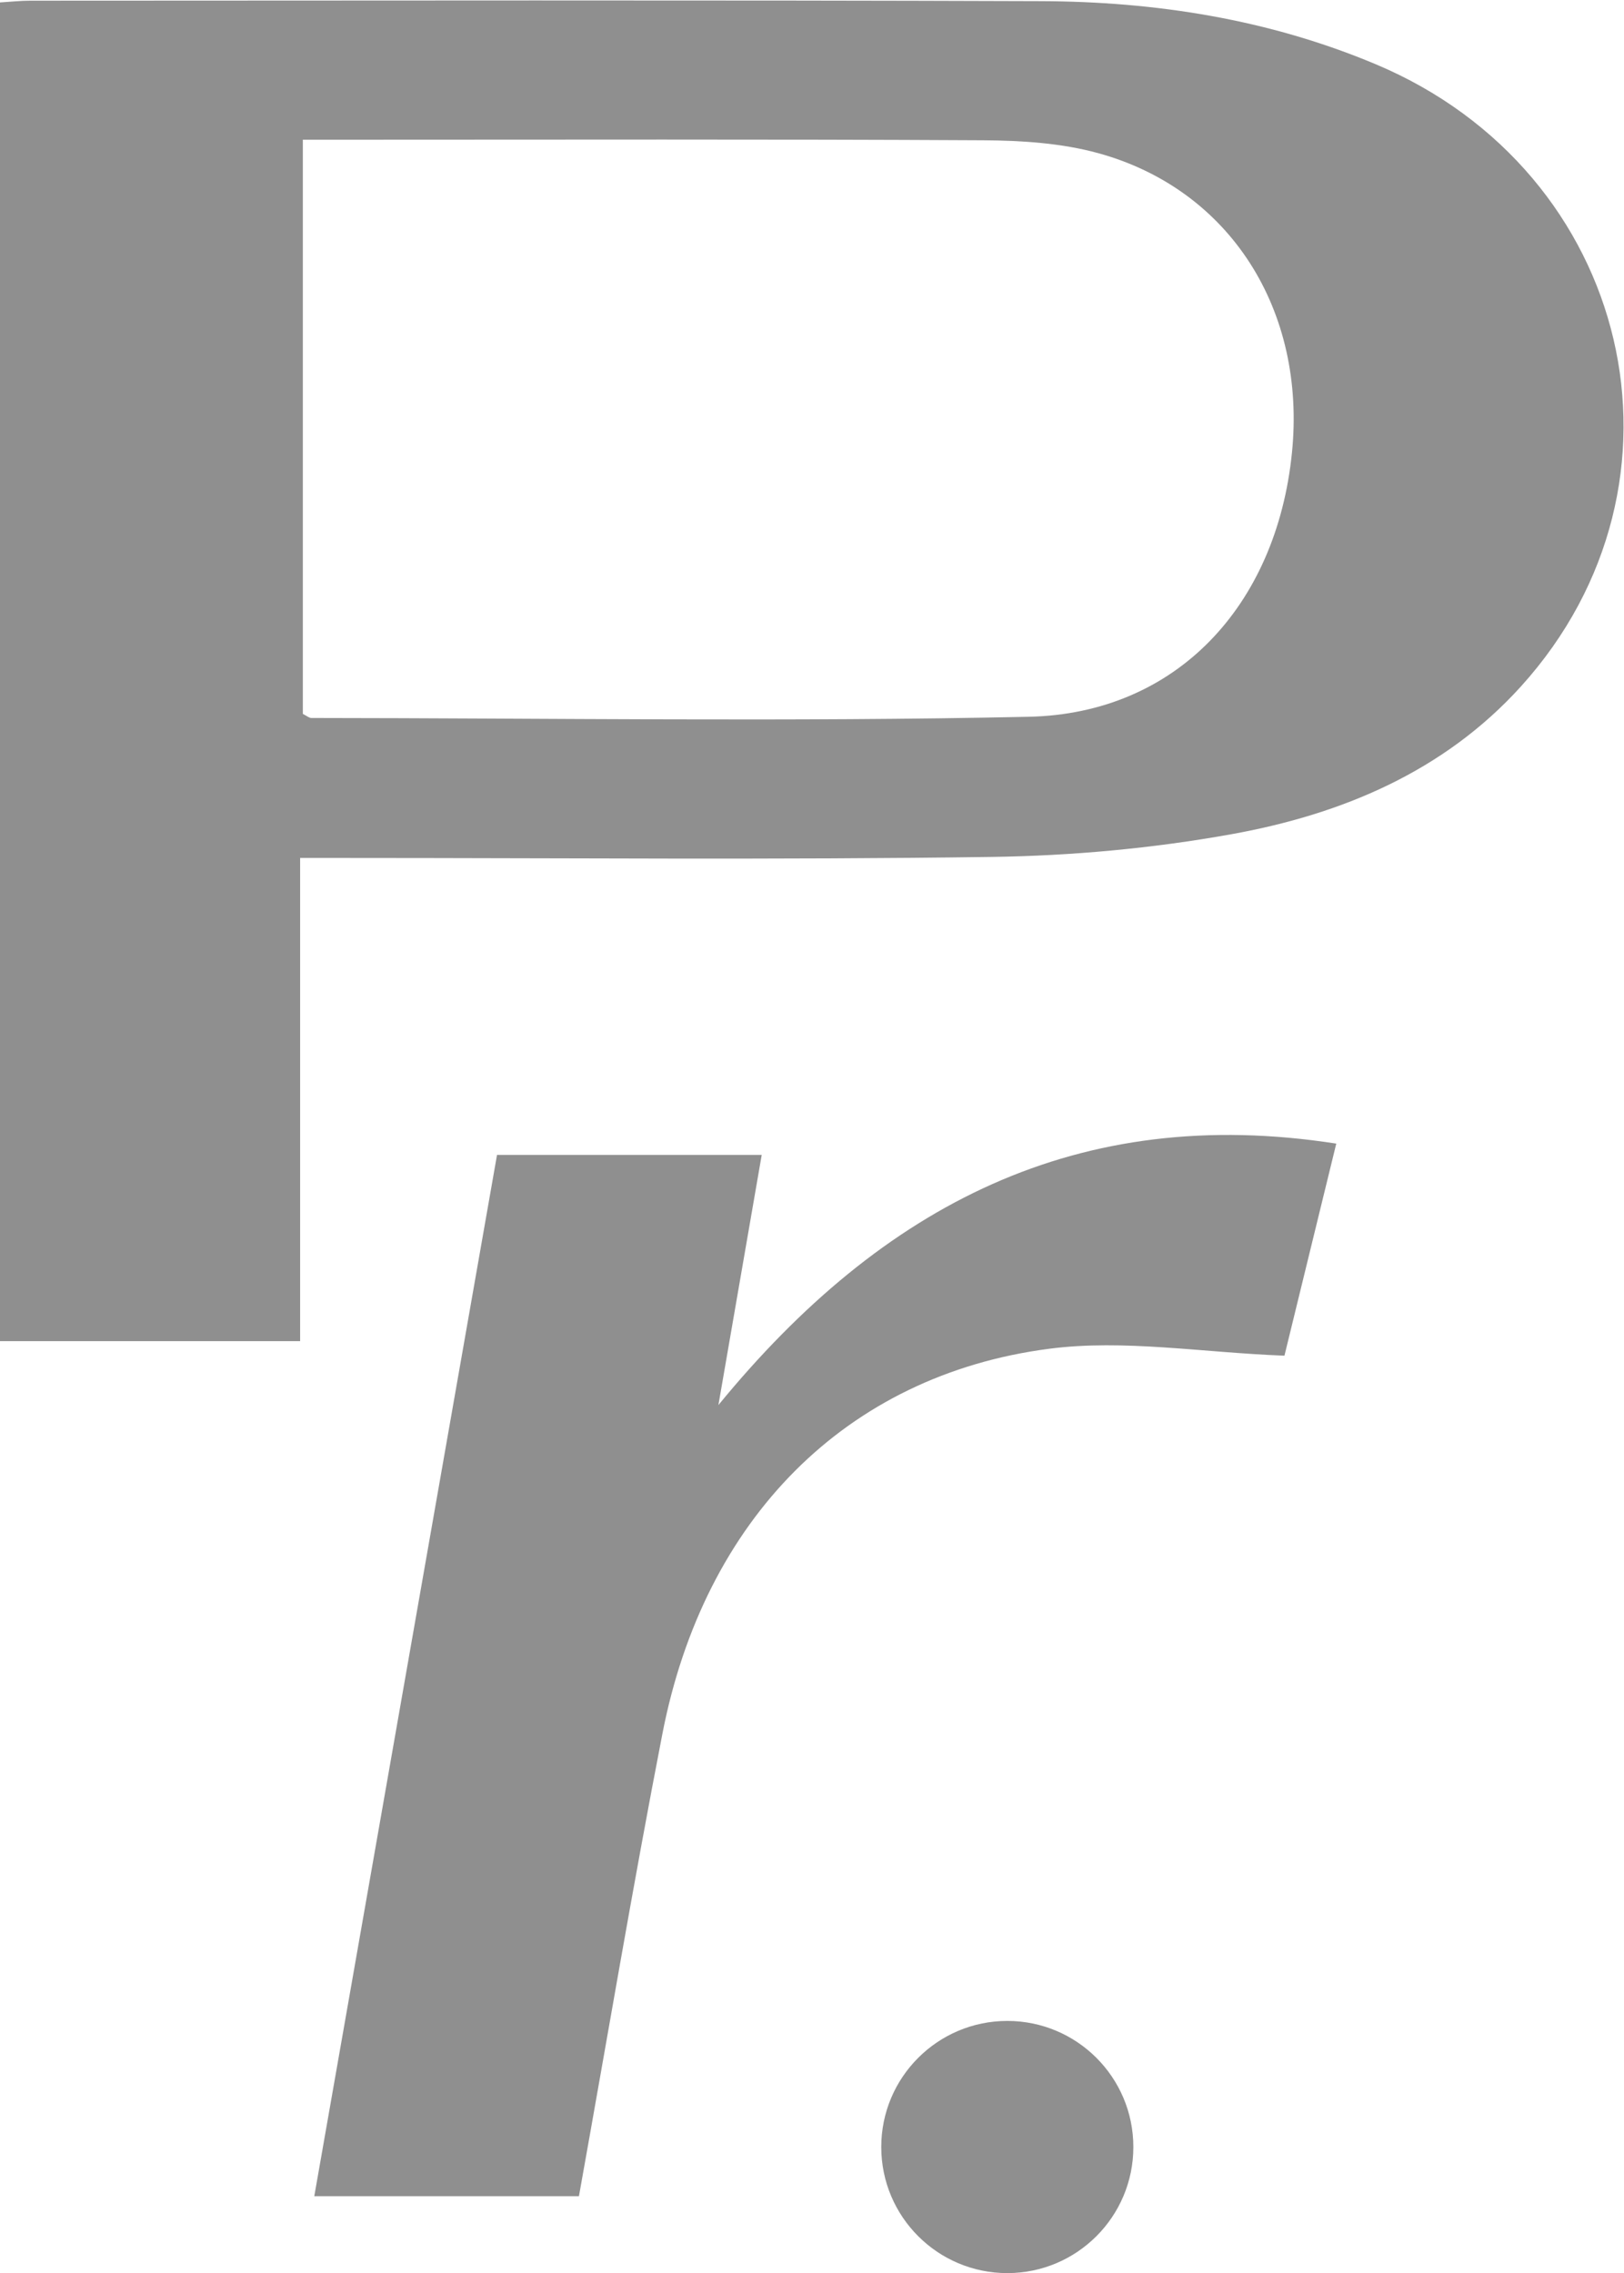
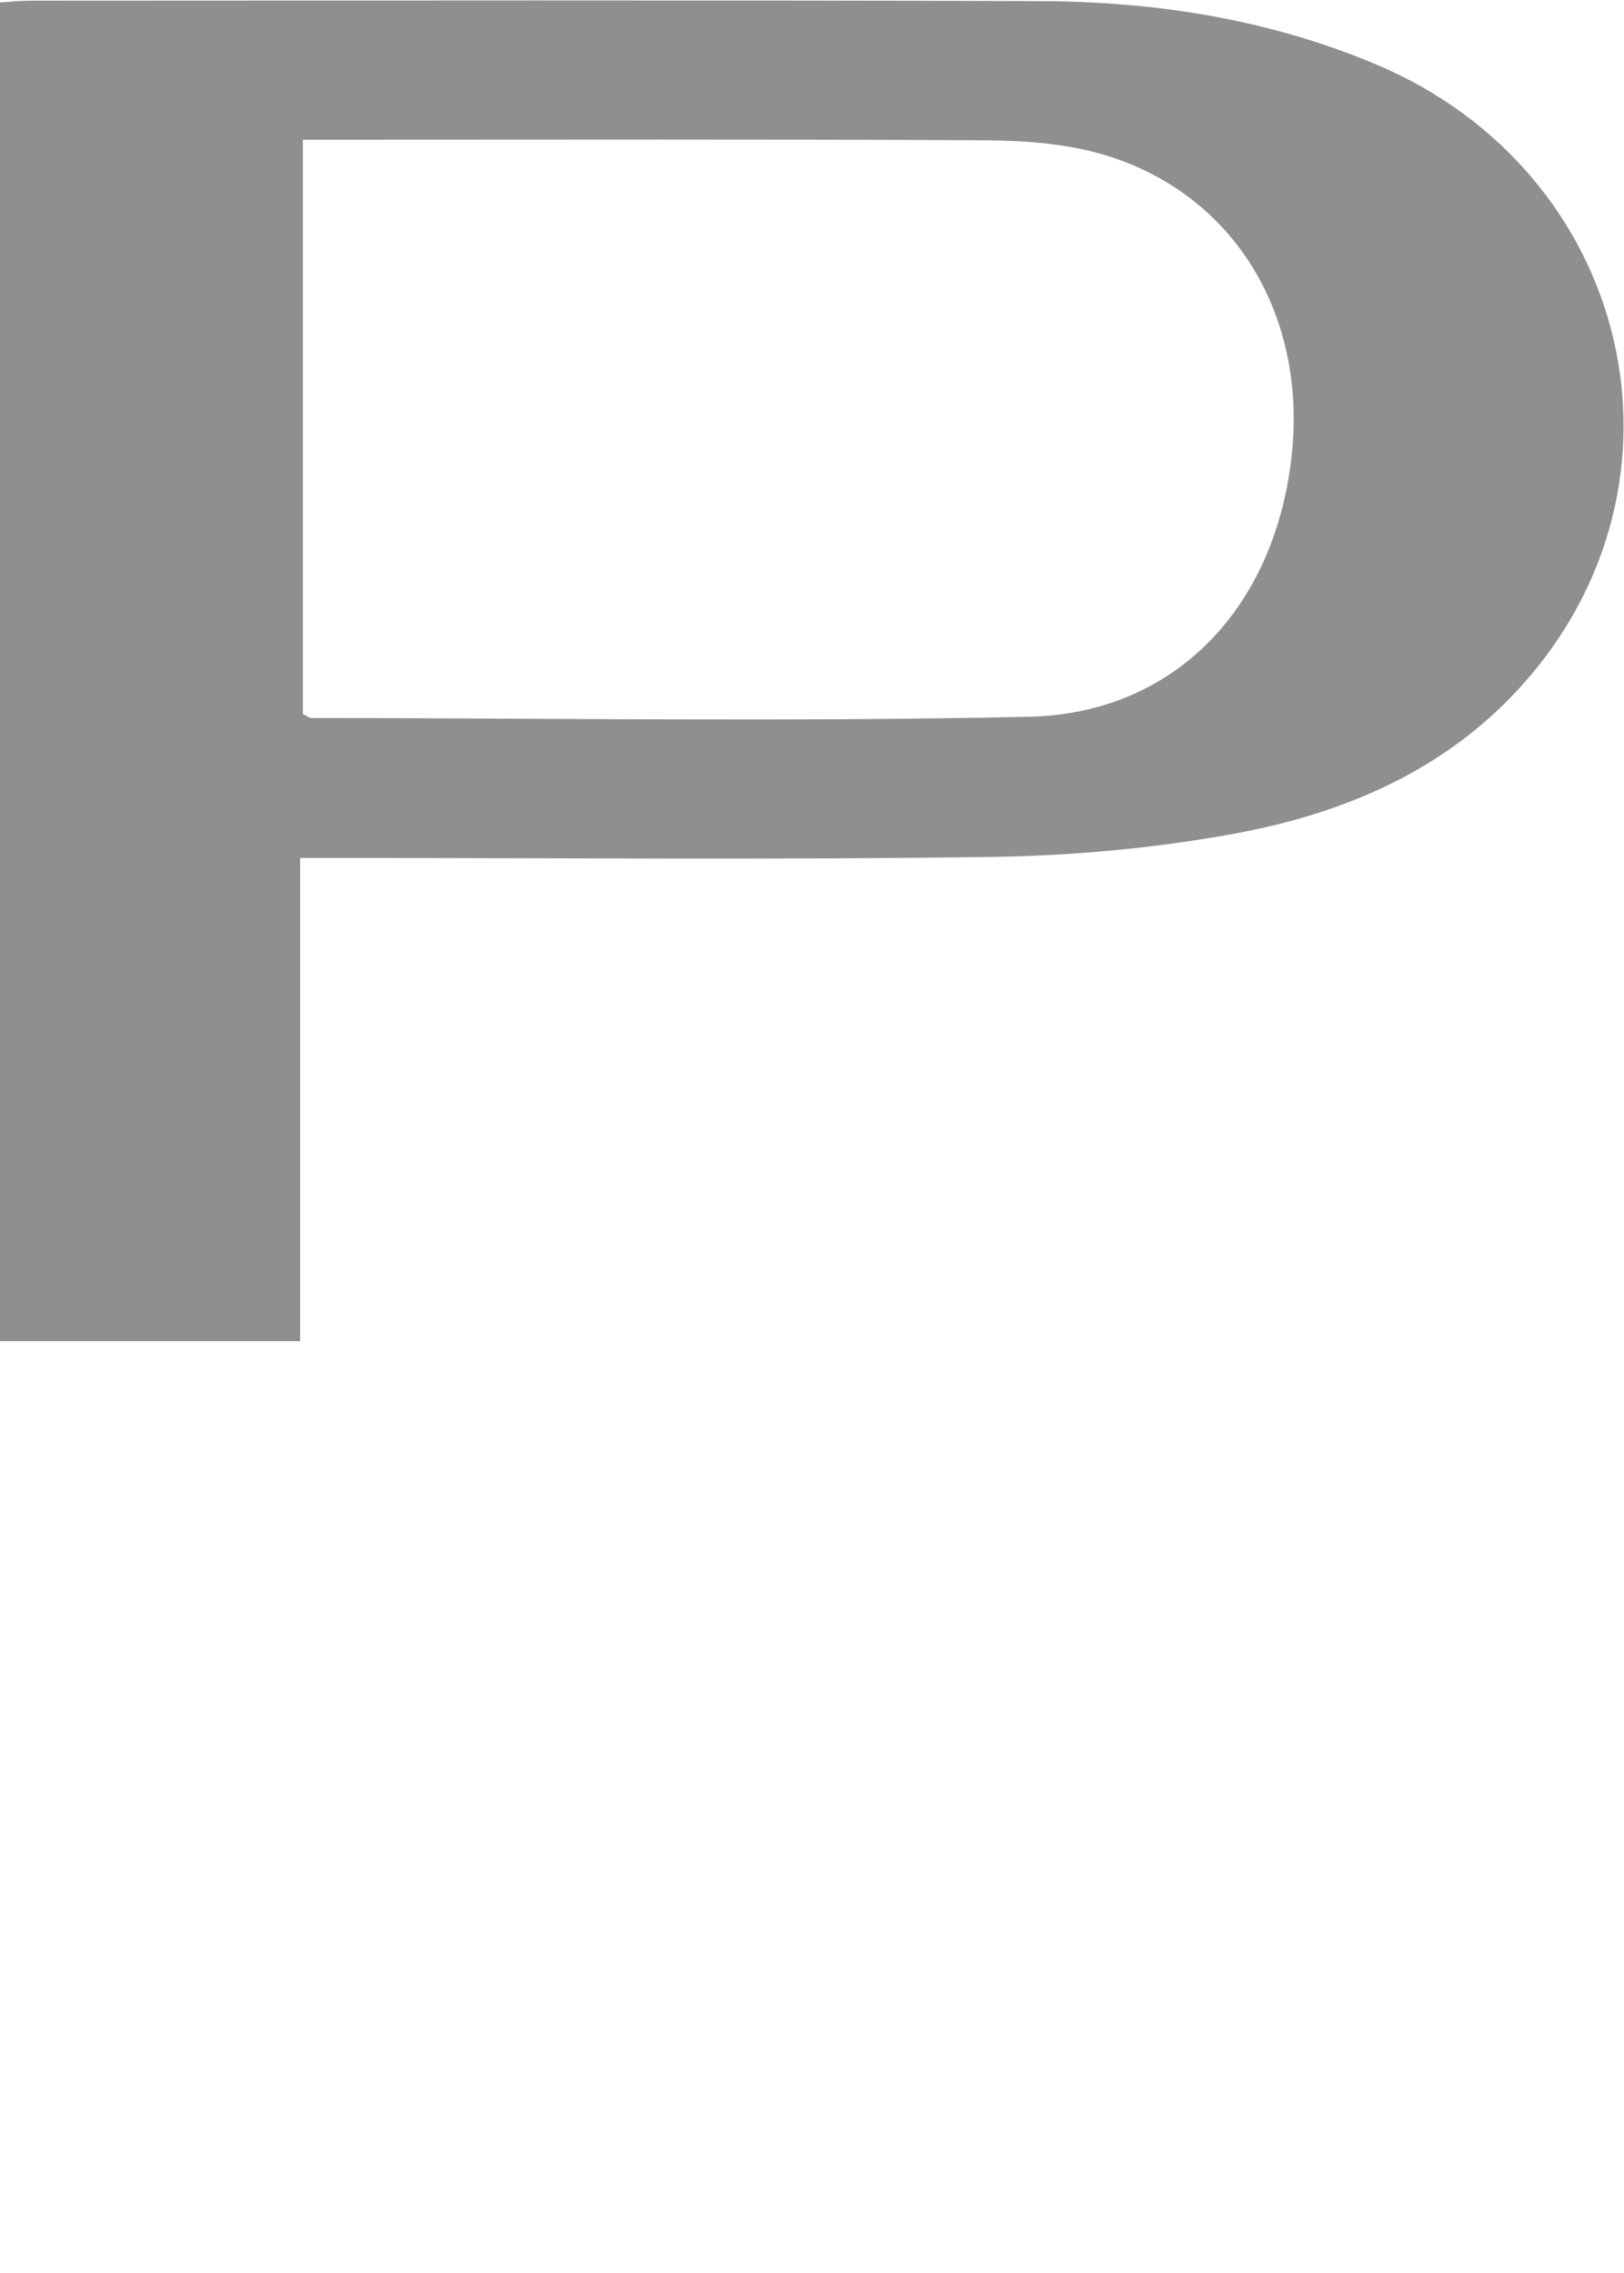
<svg xmlns="http://www.w3.org/2000/svg" viewBox="0 0 82.853 115.933" height="115.933" width="82.853" xml:space="preserve" id="svg2" version="1.1">
  <defs id="defs6" />
  <g transform="matrix(1.333,0,0,-1.333,0,115.933)" id="g10">
    <g transform="scale(0.1)" id="g12">
      <path id="path14" style="fill:#8f8f8f;fill-opacity:1;fill-rule:nonzero;stroke:none" d="m 115.914,596.559 c 1.535,-0.762 2.387,-1.551 3.242,-1.551 91.535,-0.067 183.11,-1.516 274.61,0.461 56.316,1.219 94.714,42.301 100.691,100.89 5.566,54.633 -23.66,100.868 -74.102,114.746 -14.128,3.887 -29.402,4.852 -44.167,4.938 -81.598,0.449 -163.196,0.215 -244.793,0.219 -5.188,0 -10.379,0 -15.481,0 0,-75.047 0,-147.532 0,-219.703 z m -1.047,-55.114 c 0,-62.957 0,-123.5 0,-184.867 -38.699,0 -76.285,0 -114.867,0 0,170.481 0,340.848 0,512.207 4,0.238 7.828,0.668 11.656,0.668 128.895,0.02 257.797,0.274 386.688,-0.18 44.023,-0.152 87.148,-6.921 128.086,-24.097 98.144,-41.164 126.211,-160.106 55.734,-238.043 -29.543,-32.668 -68.723,-49.016 -110.898,-56.606 -30.176,-5.429 -61.153,-8.254 -91.828,-8.683 -82.098,-1.16 -164.223,-0.399 -246.336,-0.399 -5.379,0 -10.75,0 -18.235,0" />
-       <path id="path16" style="fill:#8f8f8f;fill-opacity:1;fill-rule:nonzero;stroke:none" d="m 190.223,427.836 c 34.761,0 67.629,0 101.308,0 -5.375,-31.051 -10.59,-61.148 -16.574,-95.715 62.891,76.777 137.879,115.356 236.473,100.035 -7.196,-29.449 -13.875,-56.754 -19.832,-81.144 -31.653,1.207 -61.426,6.367 -90.059,2.648 C 323.609,343.531 269.438,288.273 253.531,206.398 242.164,147.91 232.301,89.137 221.578,29.43 c -33.41,0 -66.656,0 -101.289,0 23.41,133.383 46.684,265.953 69.934,398.406" />
-       <path id="path18" style="fill:#8f8f8f;fill-opacity:1;fill-rule:nonzero;stroke:none" d="m 433.766,48.238 c 0,-26.641 -21.594,-48.242 -48.243,-48.242 -26.64,0 -48.238,21.602 -48.238,48.242 0,26.652 21.598,48.242 48.238,48.242 26.649,0 48.243,-21.59 48.243,-48.242" />
    </g>
  </g>
</svg>